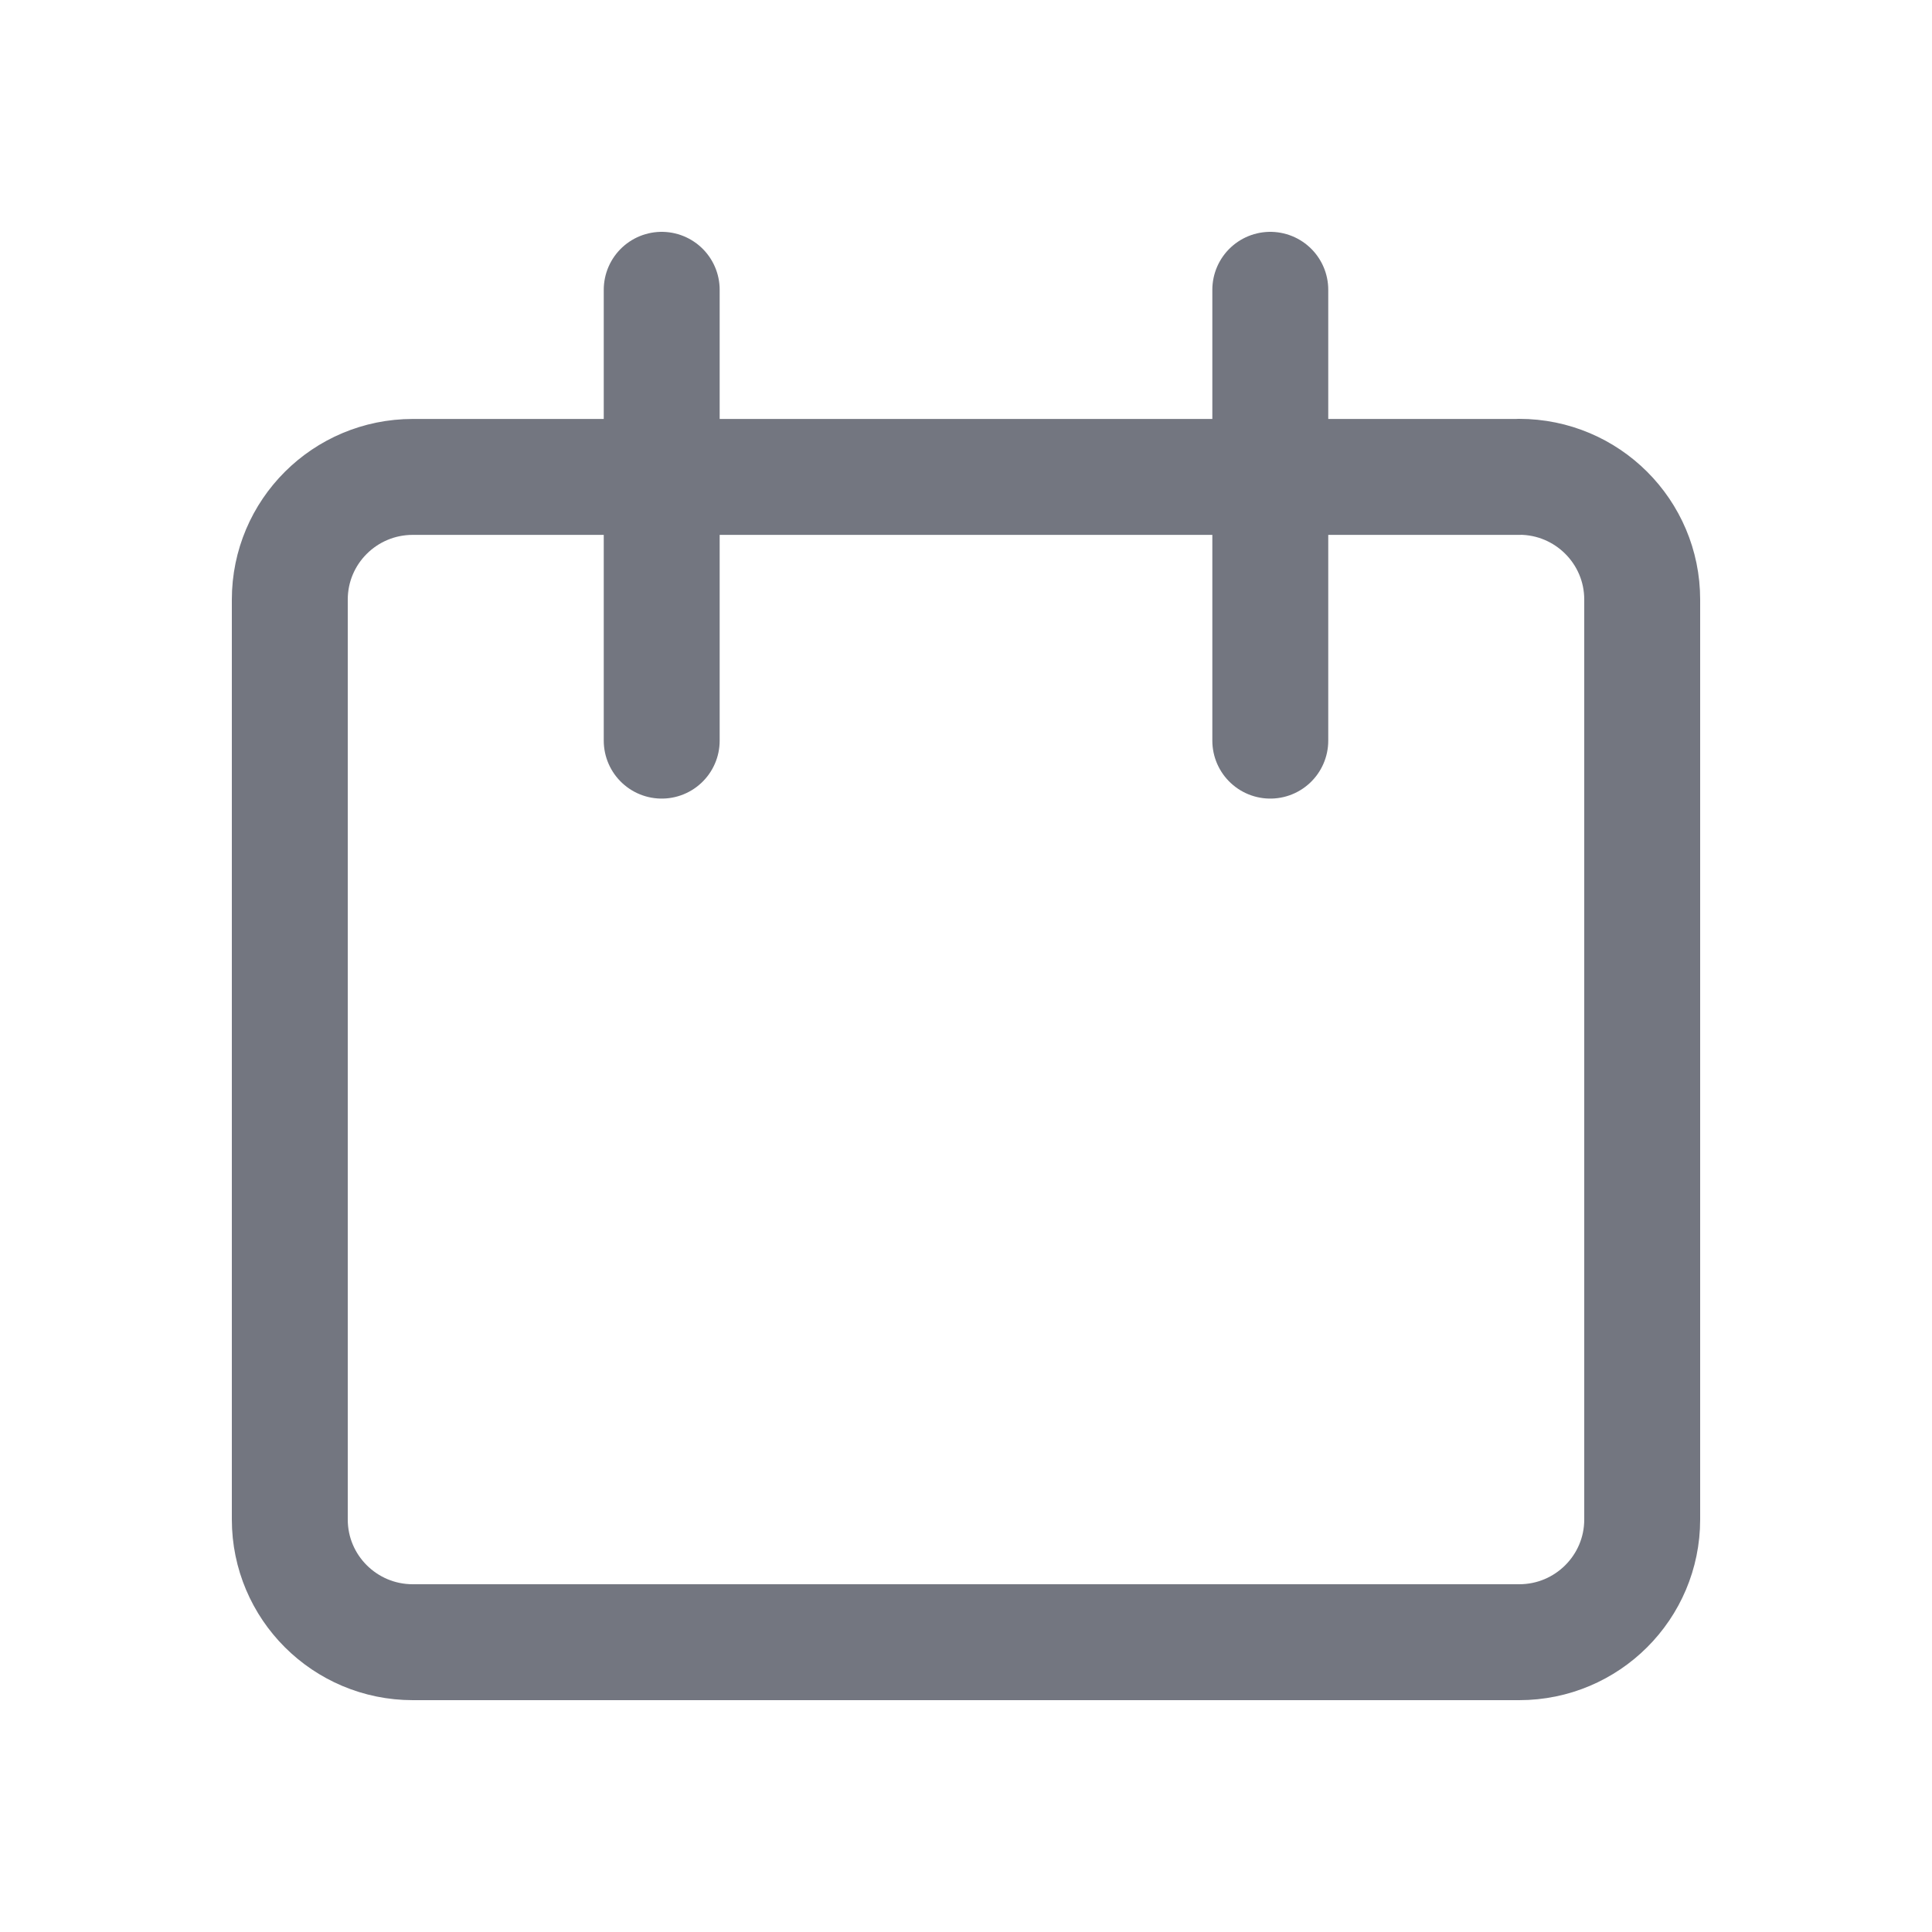
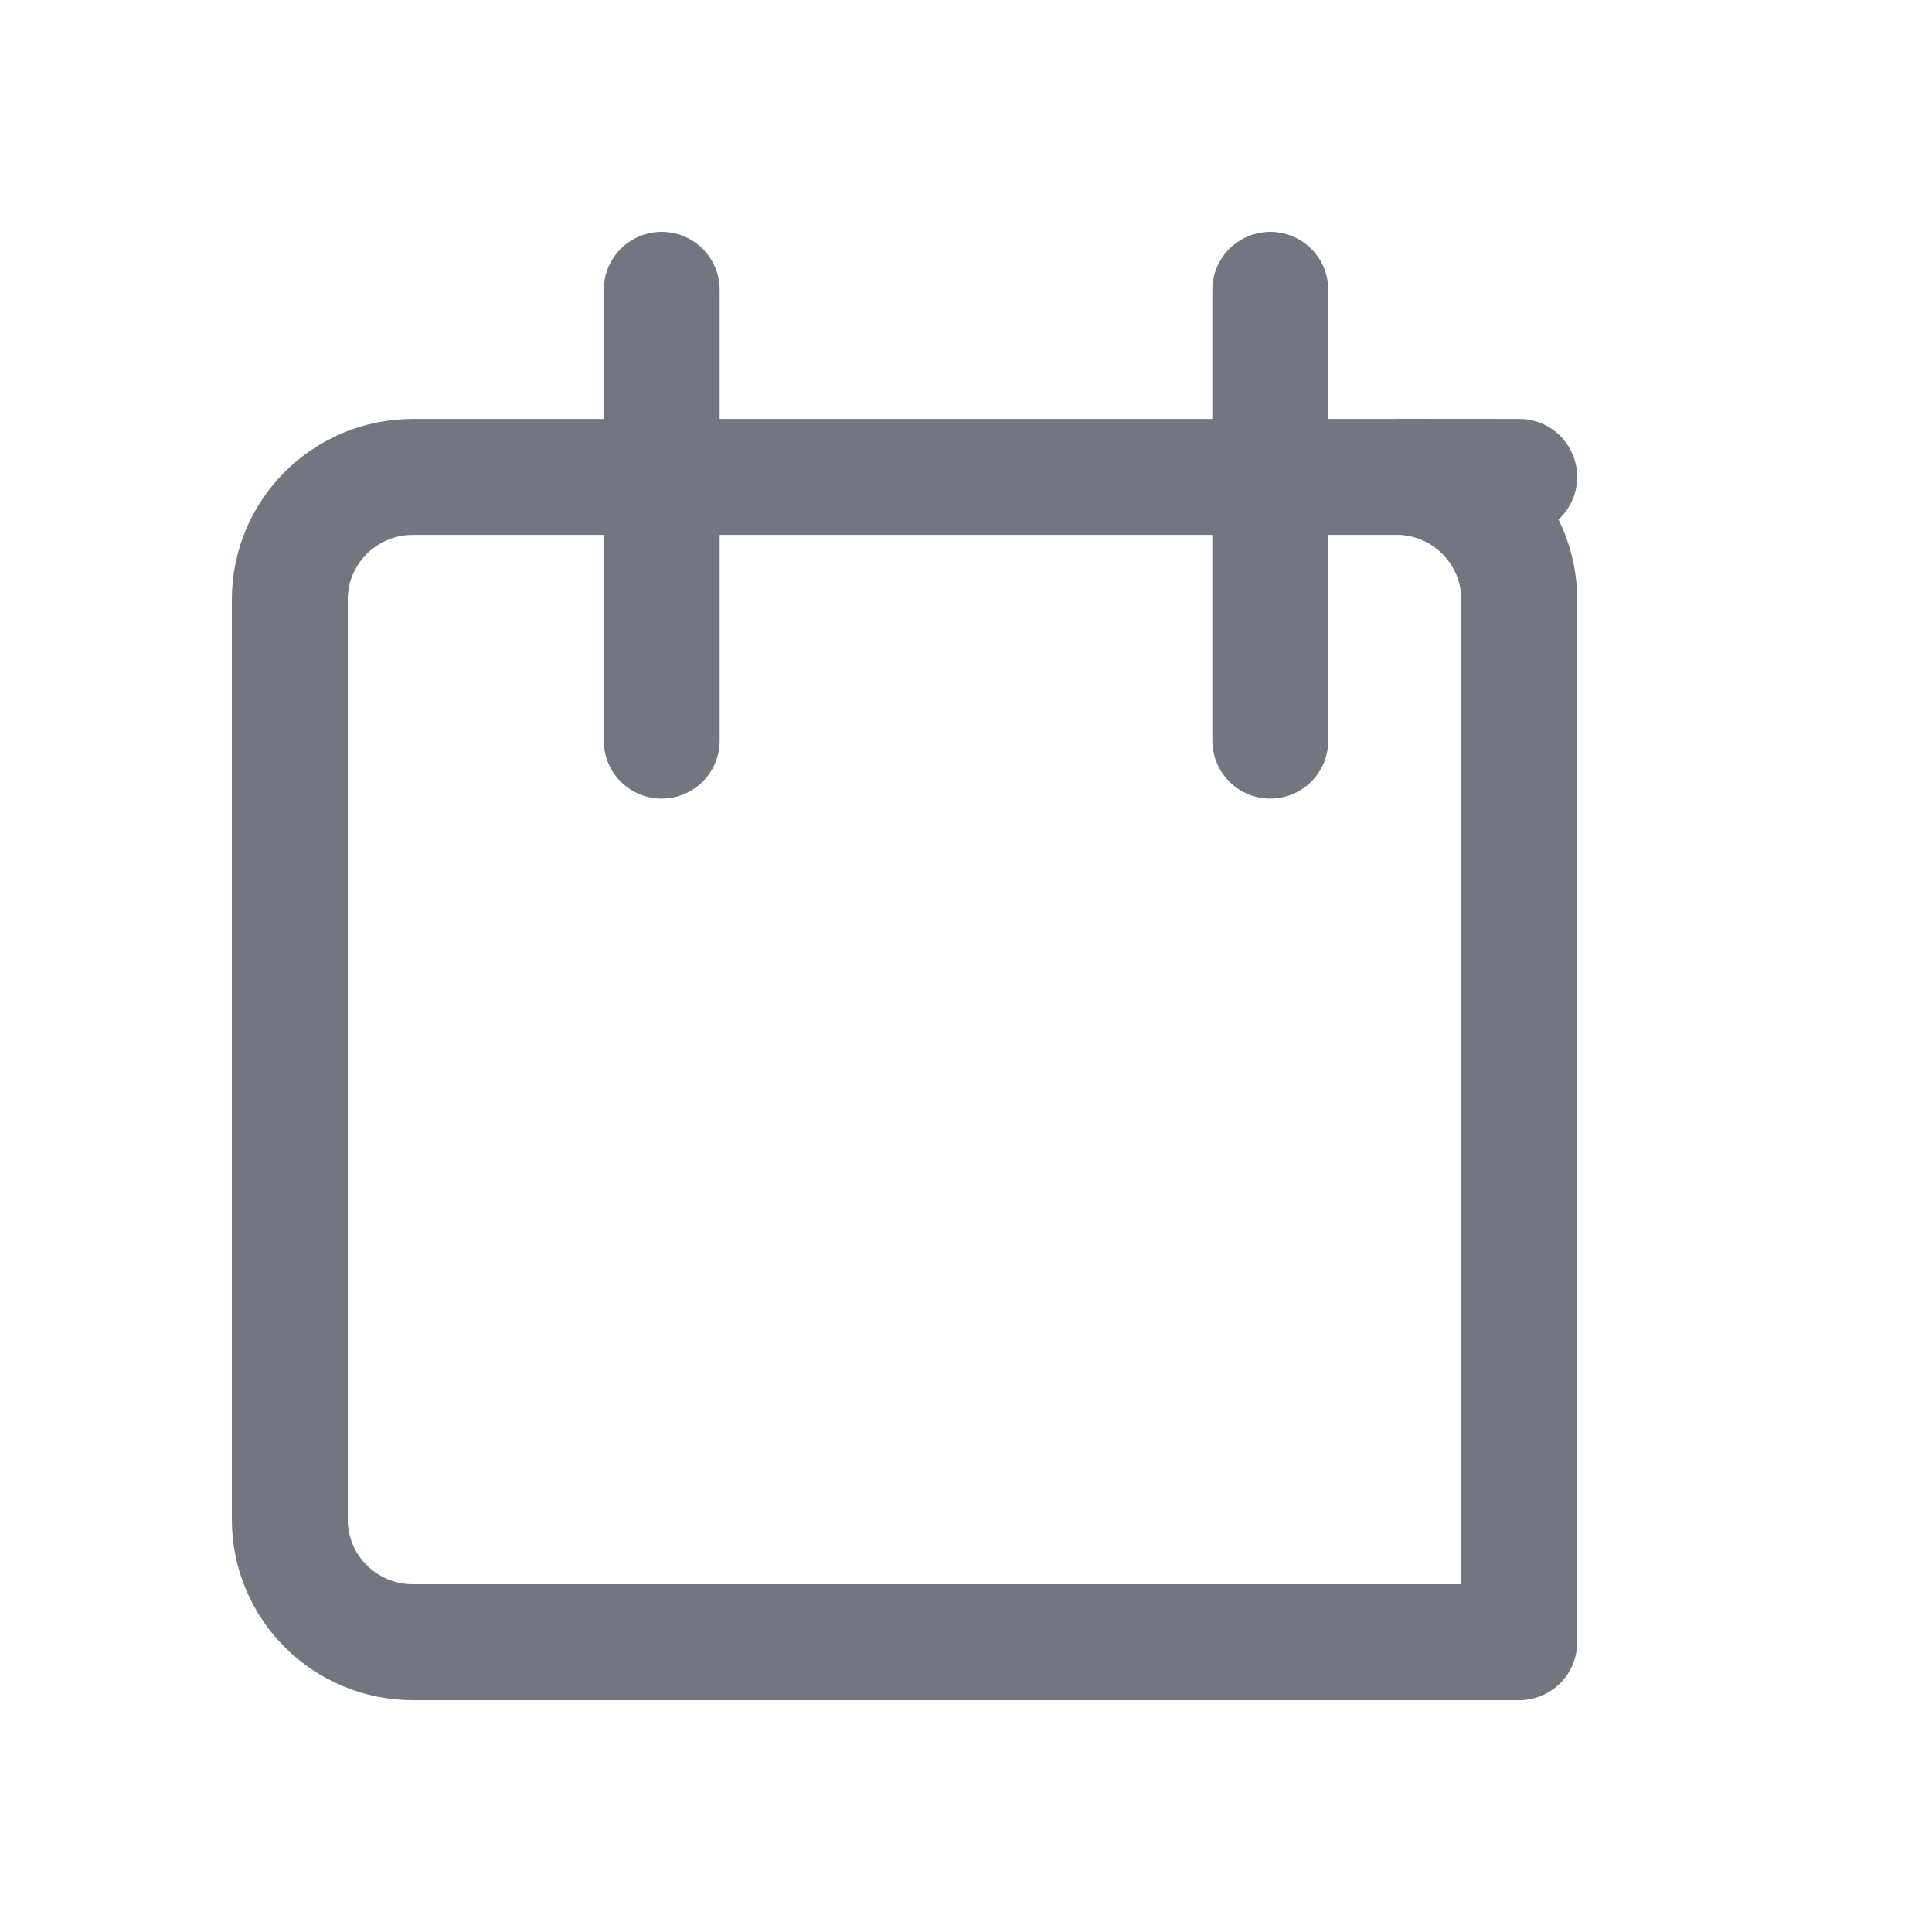
<svg xmlns="http://www.w3.org/2000/svg" width="20" height="20" viewBox="0 0 20 20" fill="none">
-   <path d="M15.727 4.937H4.273C3.57 4.937 3 5.505 3 6.207v9.523c0 .701.57 1.27 1.273 1.27h11.454C16.43 17 17 16.431 17 15.73V6.206c0-.701-.57-1.27-1.273-1.27zM6.85 3v4.667M13.15 3v4.667" stroke="#737680" stroke-width="1.2" stroke-miterlimit="10" stroke-linecap="round" stroke-linejoin="round" />
+   <path d="M15.727 4.937H4.273C3.57 4.937 3 5.505 3 6.207v9.523c0 .701.57 1.27 1.273 1.27h11.454V6.206c0-.701-.57-1.27-1.273-1.27zM6.85 3v4.667M13.15 3v4.667" stroke="#737680" stroke-width="1.2" stroke-miterlimit="10" stroke-linecap="round" stroke-linejoin="round" />
</svg>